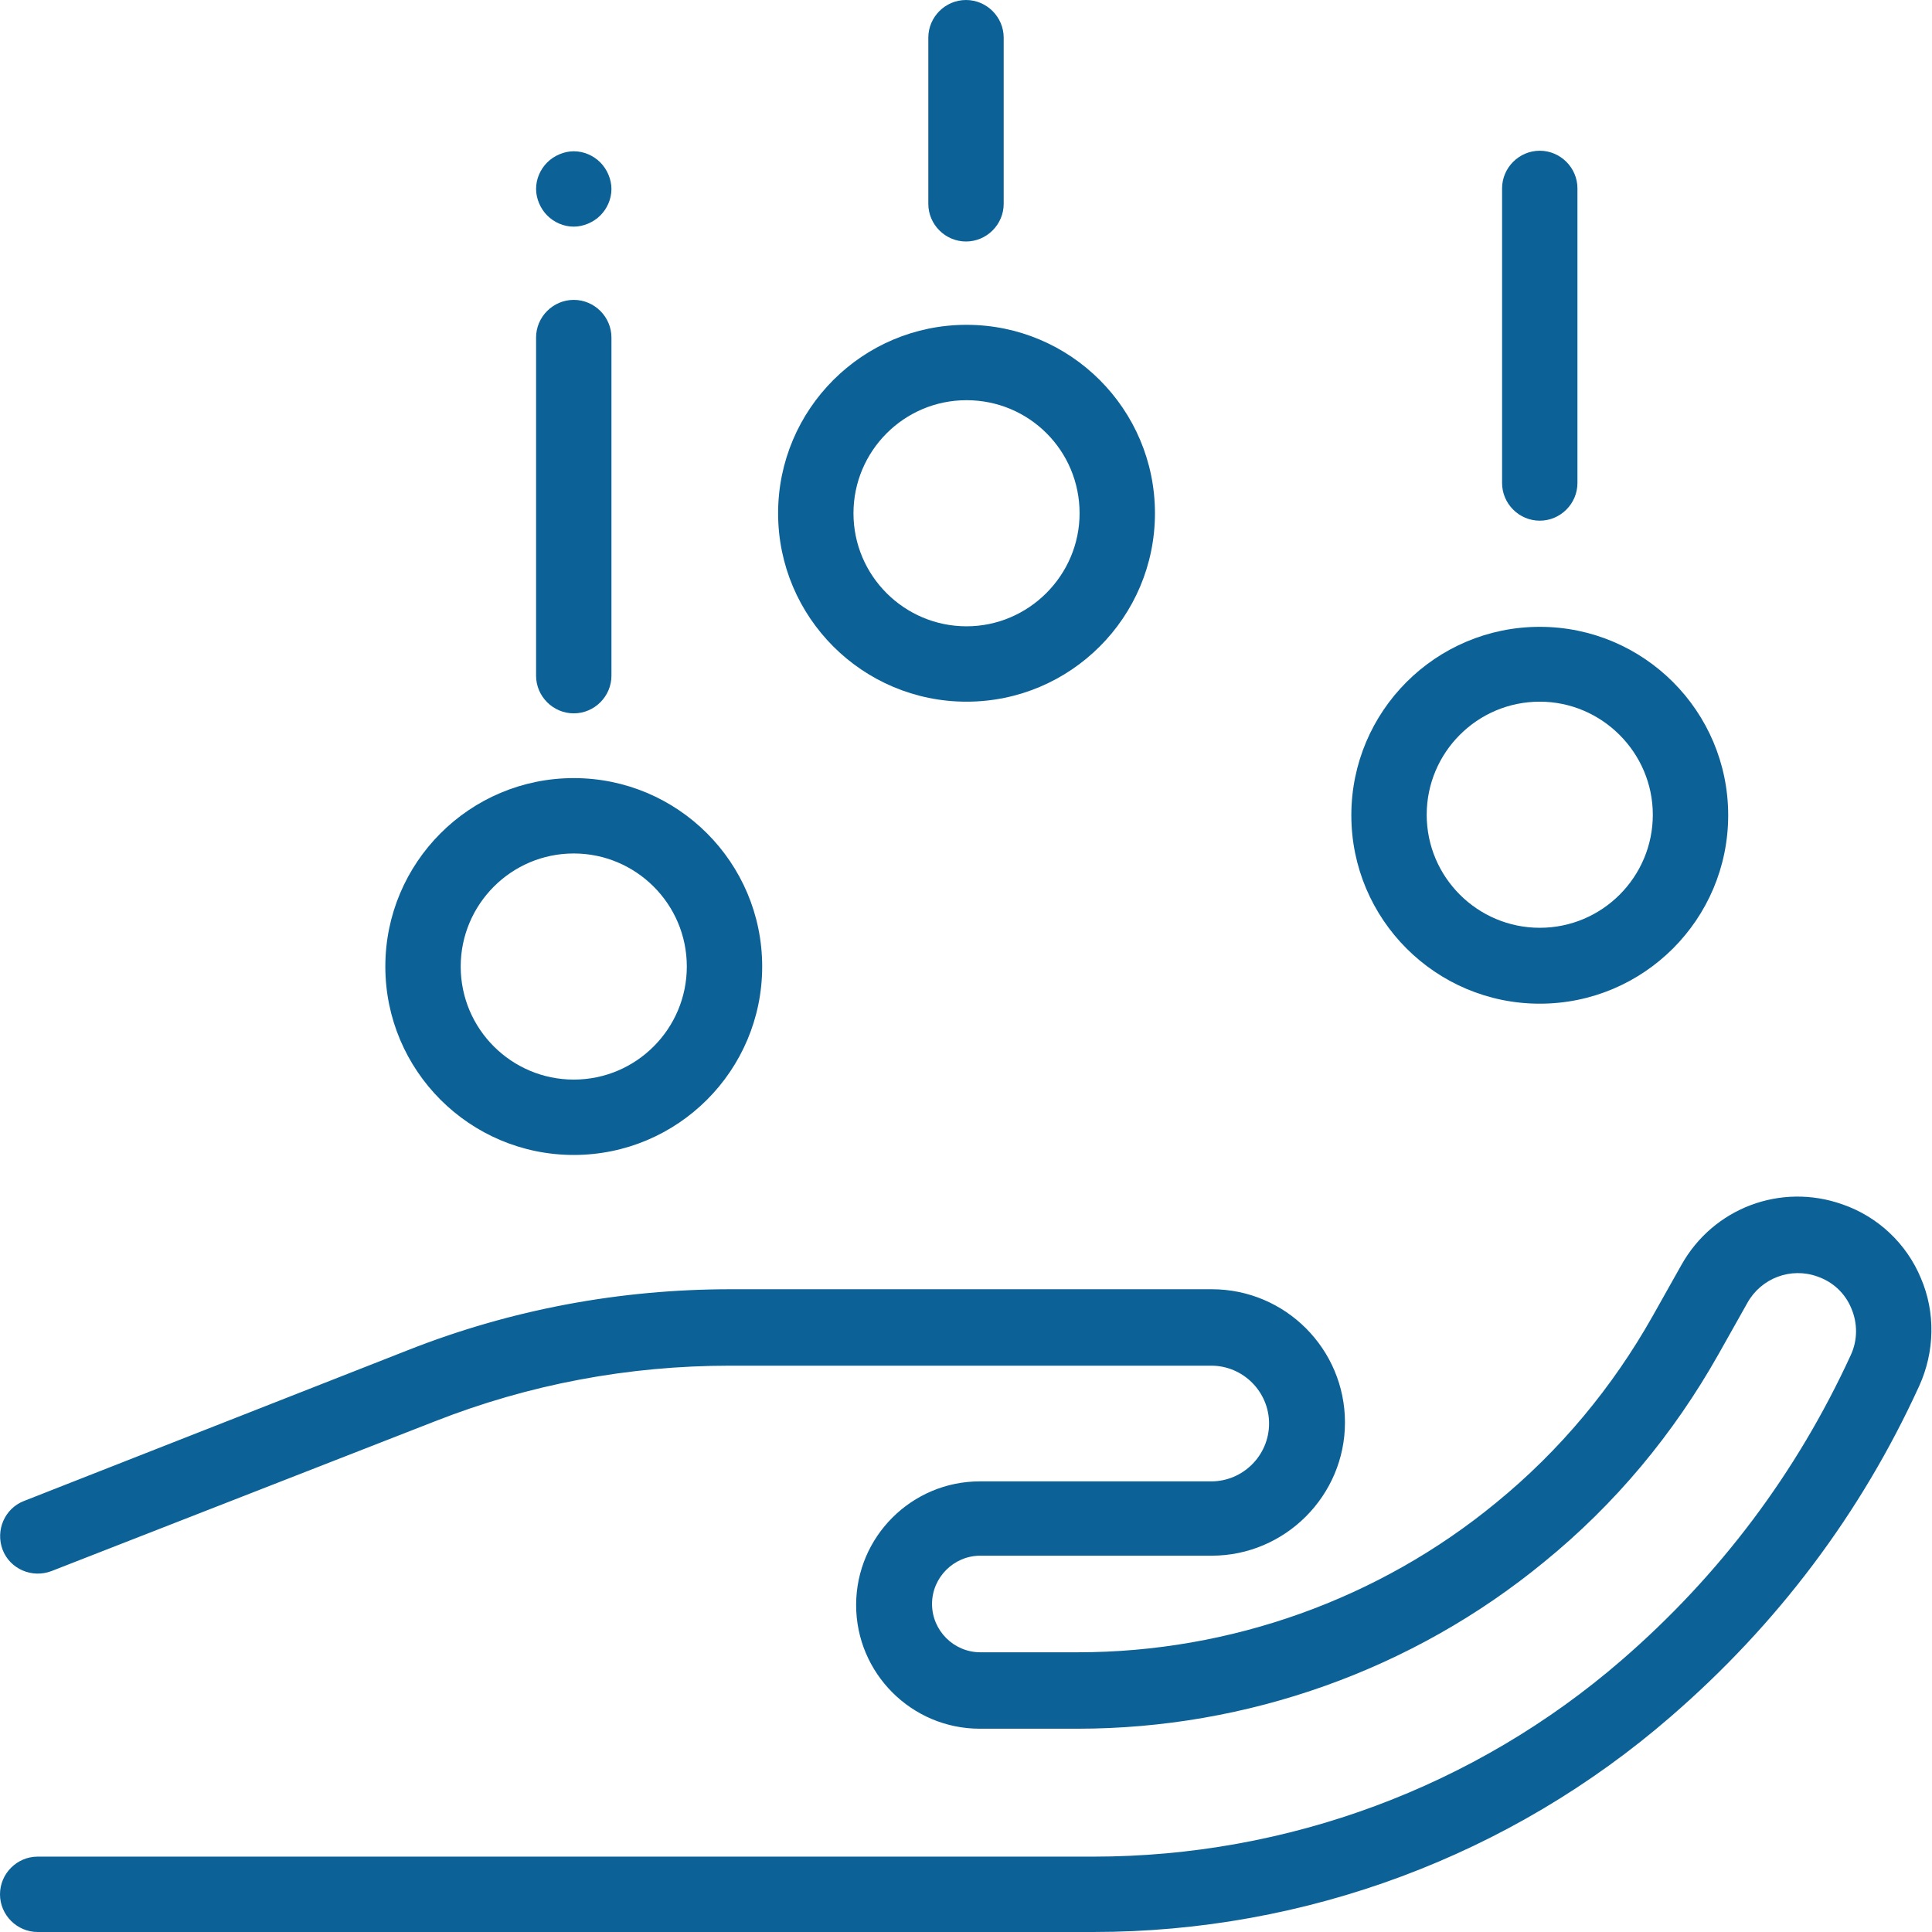
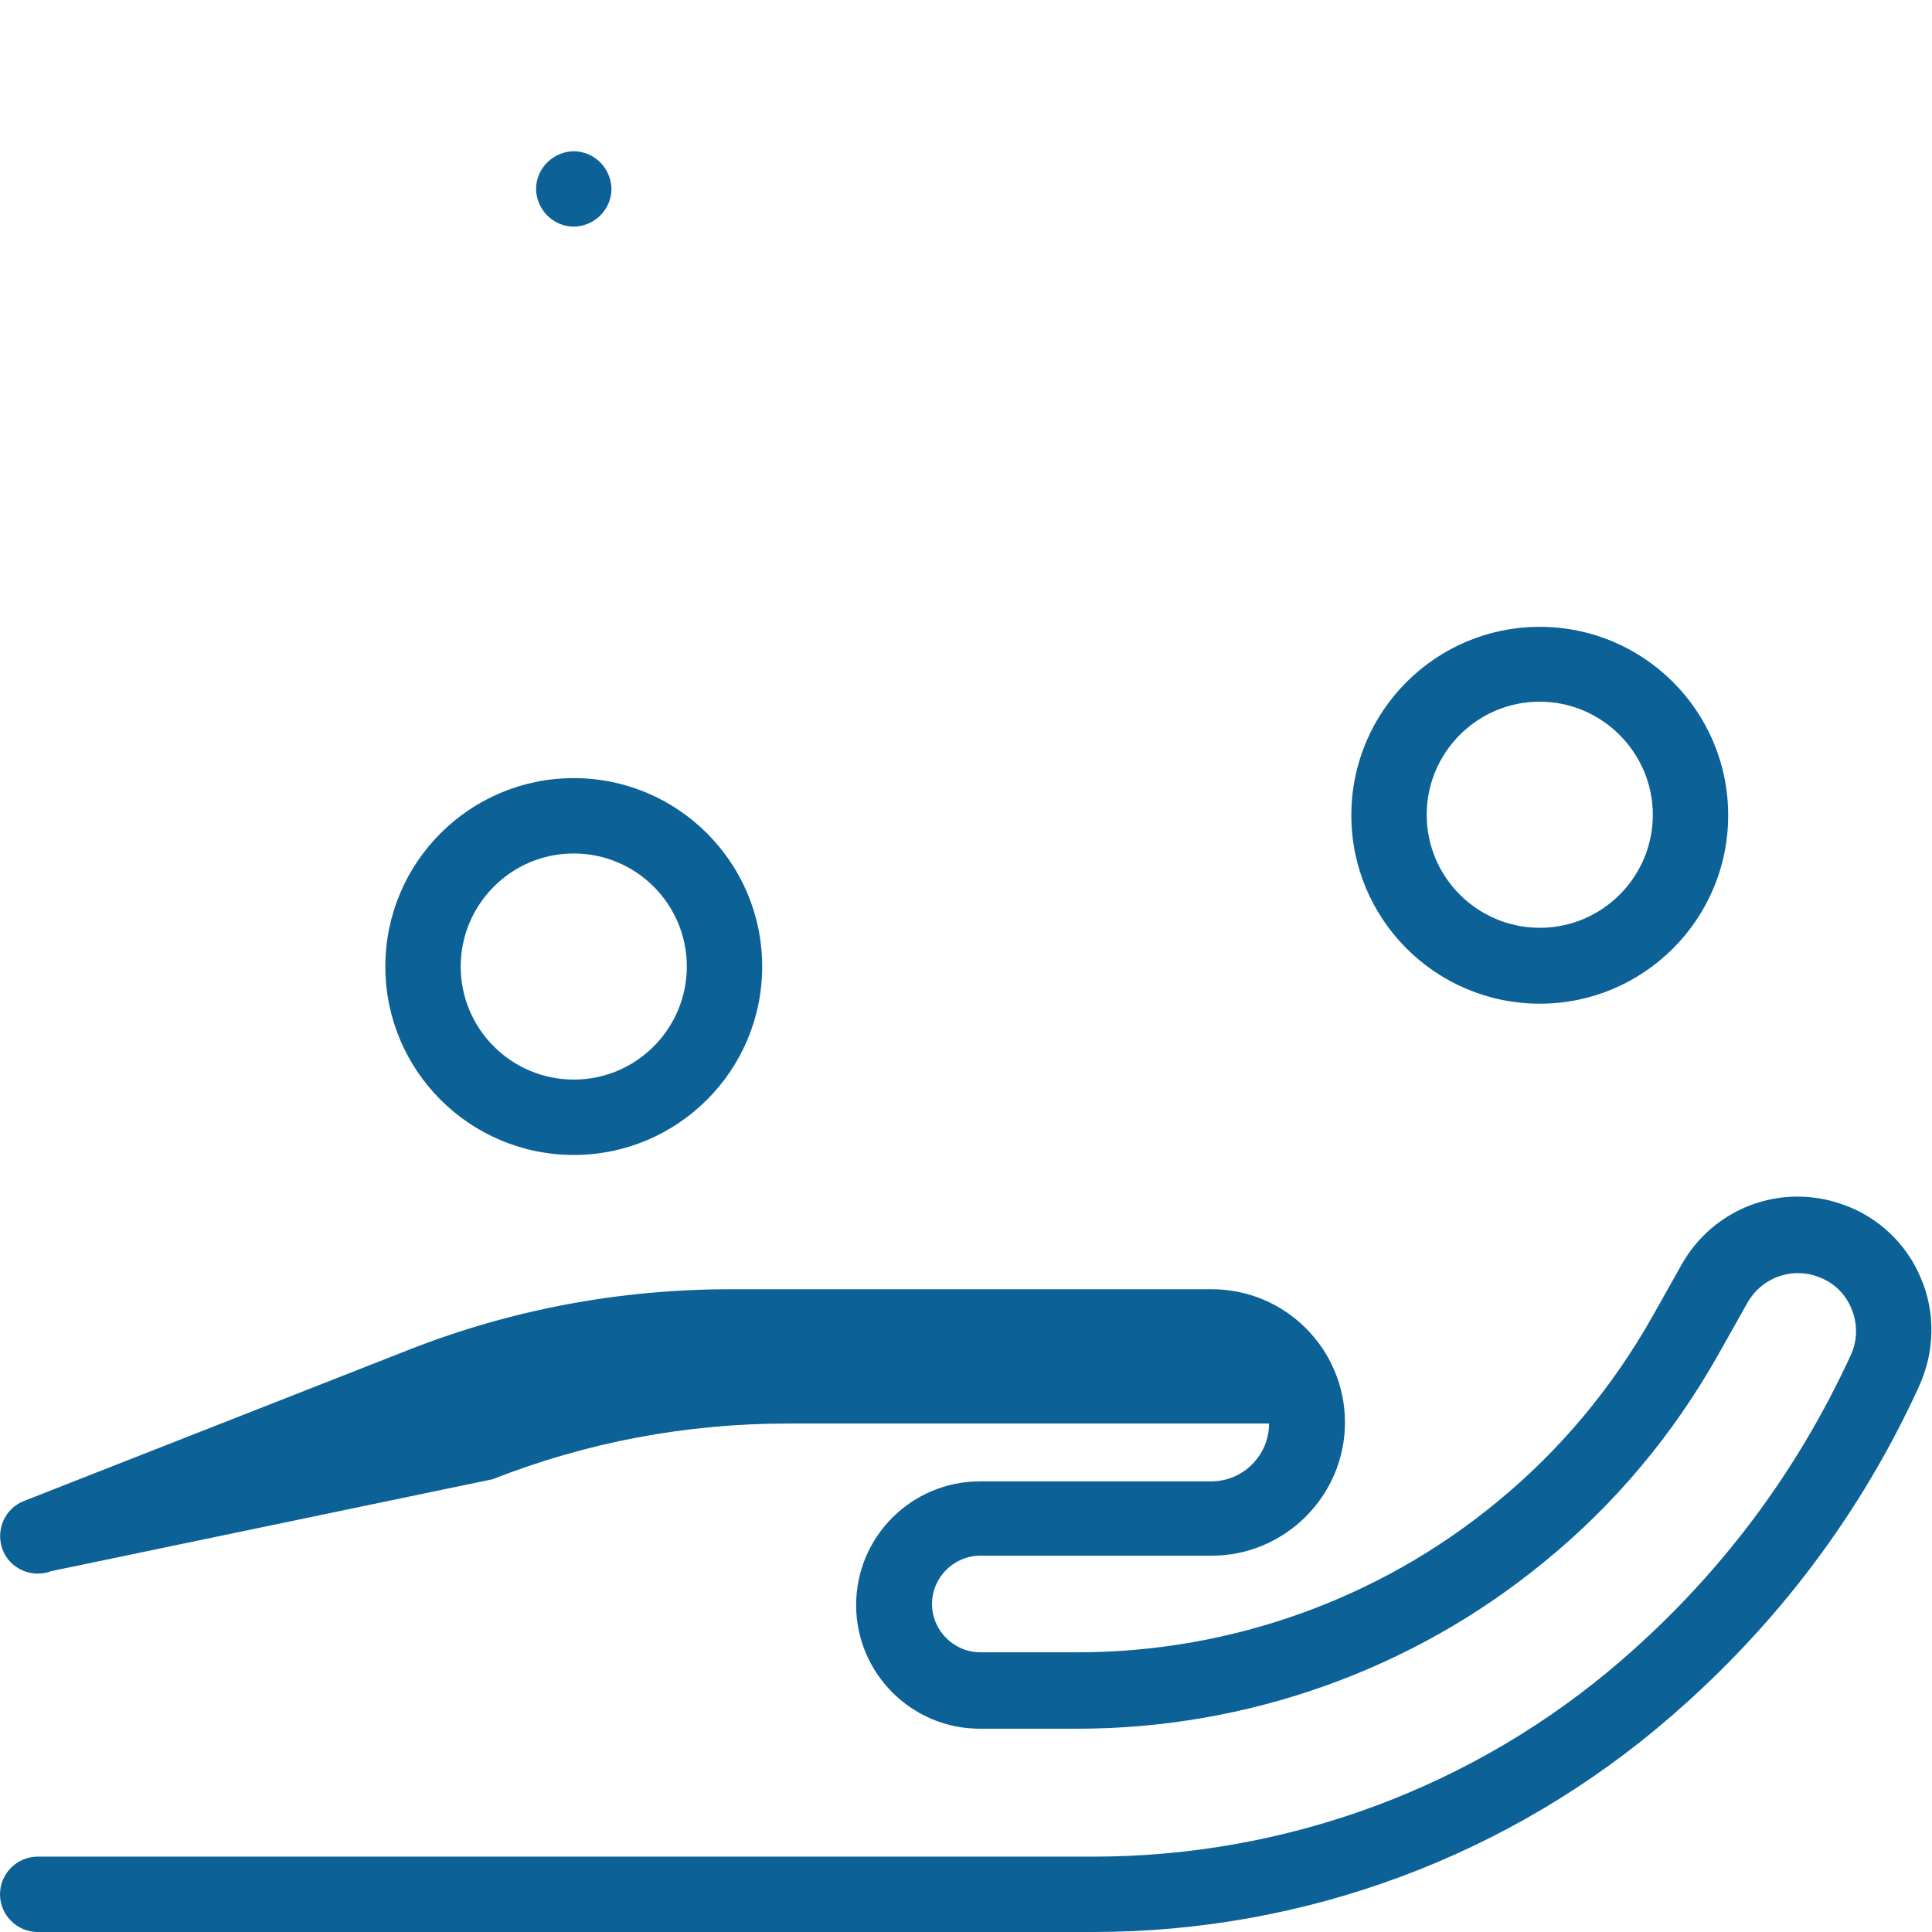
<svg xmlns="http://www.w3.org/2000/svg" version="1.1" id="Layer_1" x="0px" y="0px" viewBox="0 0 364 364" style="enable-background:new 0 0 364 364;" xml:space="preserve">
  <style type="text/css">
	.st0{fill:none;}
	.st1{fill:#0C6297;}
</style>
-   <rect class="st0" width="364" height="364" />
-   <path class="st1" d="M206,364H7.1c-3.9,0-7.1-3.2-7.1-7.1s3.2-7.1,7.1-7.1H206c36.5,0,71.9-13.1,99.5-37c18.5-16,33-35.3,43.2-57.5  c1.3-2.8,1.3-6,0.1-8.8c-1.2-2.9-3.5-5-6.4-6c-5-1.8-10.6,0.3-13.2,5l-5.4,9.6c-8.5,15.1-19.5,28.3-32.9,39.2  c-24.7,20.3-55.9,31.4-87.9,31.4h-18.4c-12.9,0-23.3-10.5-23.3-23.3c0-12.9,10.5-23.3,23.3-23.3h43.6c6,0,10.9-4.9,10.9-10.9  c0-6-4.9-10.9-10.9-10.9h-90.6c-19.2,0-37.9,3.5-55.7,10.5L9.7,296c-3.7,1.4-7.8-0.4-9.2-4c-1.4-3.7,0.4-7.8,4-9.2l72.3-28.4  c19.5-7.7,40-11.5,60.9-11.5h90.6c13.9,0,25.1,11.3,25.1,25.1c0,13.8-11.3,25.1-25.1,25.1h-43.6c-5,0-9.1,4.1-9.1,9.1  c0,5,4.1,9.1,9.1,9.1h18.4c28.7,0,56.7-10,78.8-28.2c12-9.8,21.9-21.7,29.5-35.2l5.4-9.6c6-10.7,18.7-15.5,30.3-11.4  c6.7,2.3,12.1,7.4,14.8,13.9c2.8,6.5,2.6,13.9-0.3,20.3c-11,24.1-26.8,45-46.8,62.3C284.6,349.6,246,364,206,364z" />
+   <path class="st1" d="M206,364H7.1c-3.9,0-7.1-3.2-7.1-7.1s3.2-7.1,7.1-7.1H206c36.5,0,71.9-13.1,99.5-37c18.5-16,33-35.3,43.2-57.5  c1.3-2.8,1.3-6,0.1-8.8c-1.2-2.9-3.5-5-6.4-6c-5-1.8-10.6,0.3-13.2,5l-5.4,9.6c-8.5,15.1-19.5,28.3-32.9,39.2  c-24.7,20.3-55.9,31.4-87.9,31.4h-18.4c-12.9,0-23.3-10.5-23.3-23.3c0-12.9,10.5-23.3,23.3-23.3h43.6c6,0,10.9-4.9,10.9-10.9  h-90.6c-19.2,0-37.9,3.5-55.7,10.5L9.7,296c-3.7,1.4-7.8-0.4-9.2-4c-1.4-3.7,0.4-7.8,4-9.2l72.3-28.4  c19.5-7.7,40-11.5,60.9-11.5h90.6c13.9,0,25.1,11.3,25.1,25.1c0,13.8-11.3,25.1-25.1,25.1h-43.6c-5,0-9.1,4.1-9.1,9.1  c0,5,4.1,9.1,9.1,9.1h18.4c28.7,0,56.7-10,78.8-28.2c12-9.8,21.9-21.7,29.5-35.2l5.4-9.6c6-10.7,18.7-15.5,30.3-11.4  c6.7,2.3,12.1,7.4,14.8,13.9c2.8,6.5,2.6,13.9-0.3,20.3c-11,24.1-26.8,45-46.8,62.3C284.6,349.6,246,364,206,364z" />
  <path class="st1" d="M290.1,189.1c-19.6,0-35.5-15.9-35.5-35.5c0-19.6,15.9-35.5,35.5-35.5c19.6,0,35.5,15.9,35.5,35.5  C325.6,173.2,309.7,189.1,290.1,189.1z M290.1,132.2c-11.8,0-21.3,9.6-21.3,21.3c0,11.8,9.6,21.3,21.3,21.3  c11.8,0,21.3-9.6,21.3-21.3C311.4,141.8,301.8,132.2,290.1,132.2z" />
  <path class="st1" d="M108.1,217.6c-19.6,0-35.5-15.9-35.5-35.5c0-19.6,15.9-35.5,35.5-35.5c19.6,0,35.5,15.9,35.5,35.5  C143.6,201.7,127.7,217.6,108.1,217.6z M108.1,160.8c-11.8,0-21.3,9.6-21.3,21.3c0,11.8,9.6,21.3,21.3,21.3  c11.8,0,21.3-9.6,21.3-21.3C129.4,170.3,119.8,160.8,108.1,160.8z" />
-   <path class="st1" d="M182.1,132.2c-19.6,0-35.5-15.9-35.5-35.5c0-19.6,15.9-35.5,35.5-35.5s35.5,15.9,35.5,35.5  C217.6,116.3,201.7,132.2,182.1,132.2z M182.1,75.4c-11.8,0-21.3,9.6-21.3,21.3c0,11.8,9.6,21.3,21.3,21.3s21.3-9.6,21.3-21.3  C203.4,84.9,193.9,75.4,182.1,75.4z" />
-   <path class="st1" d="M108.1,134.4c-3.9,0-7.1-3.2-7.1-7.1V63.6c0-3.9,3.2-7.1,7.1-7.1c3.9,0,7.1,3.2,7.1,7.1v63.7  C115.2,131.2,112,134.4,108.1,134.4z" />
  <path class="st1" d="M108.1,42.7c-1.9,0-3.7-0.8-5-2.1c-1.3-1.3-2.1-3.2-2.1-5c0-1.9,0.8-3.7,2.1-5c1.3-1.3,3.2-2.1,5-2.1  c1.9,0,3.7,0.8,5,2.1c1.3,1.3,2.1,3.2,2.1,5c0,1.9-0.8,3.7-2.1,5C111.8,41.9,109.9,42.7,108.1,42.7z" />
-   <path class="st1" d="M290.1,98.1c-3.9,0-7.1-3.2-7.1-7.1V35.5c0-3.9,3.2-7.1,7.1-7.1c3.9,0,7.1,3.2,7.1,7.1V91  C297.2,94.9,294,98.1,290.1,98.1z" />
-   <path class="st1" d="M182,45.5c-3.9,0-7.1-3.2-7.1-7.1V7.1c0-3.9,3.2-7.1,7.1-7.1c3.9,0,7.1,3.2,7.1,7.1v31.3  C189.1,42.3,185.9,45.5,182,45.5z" />
</svg>